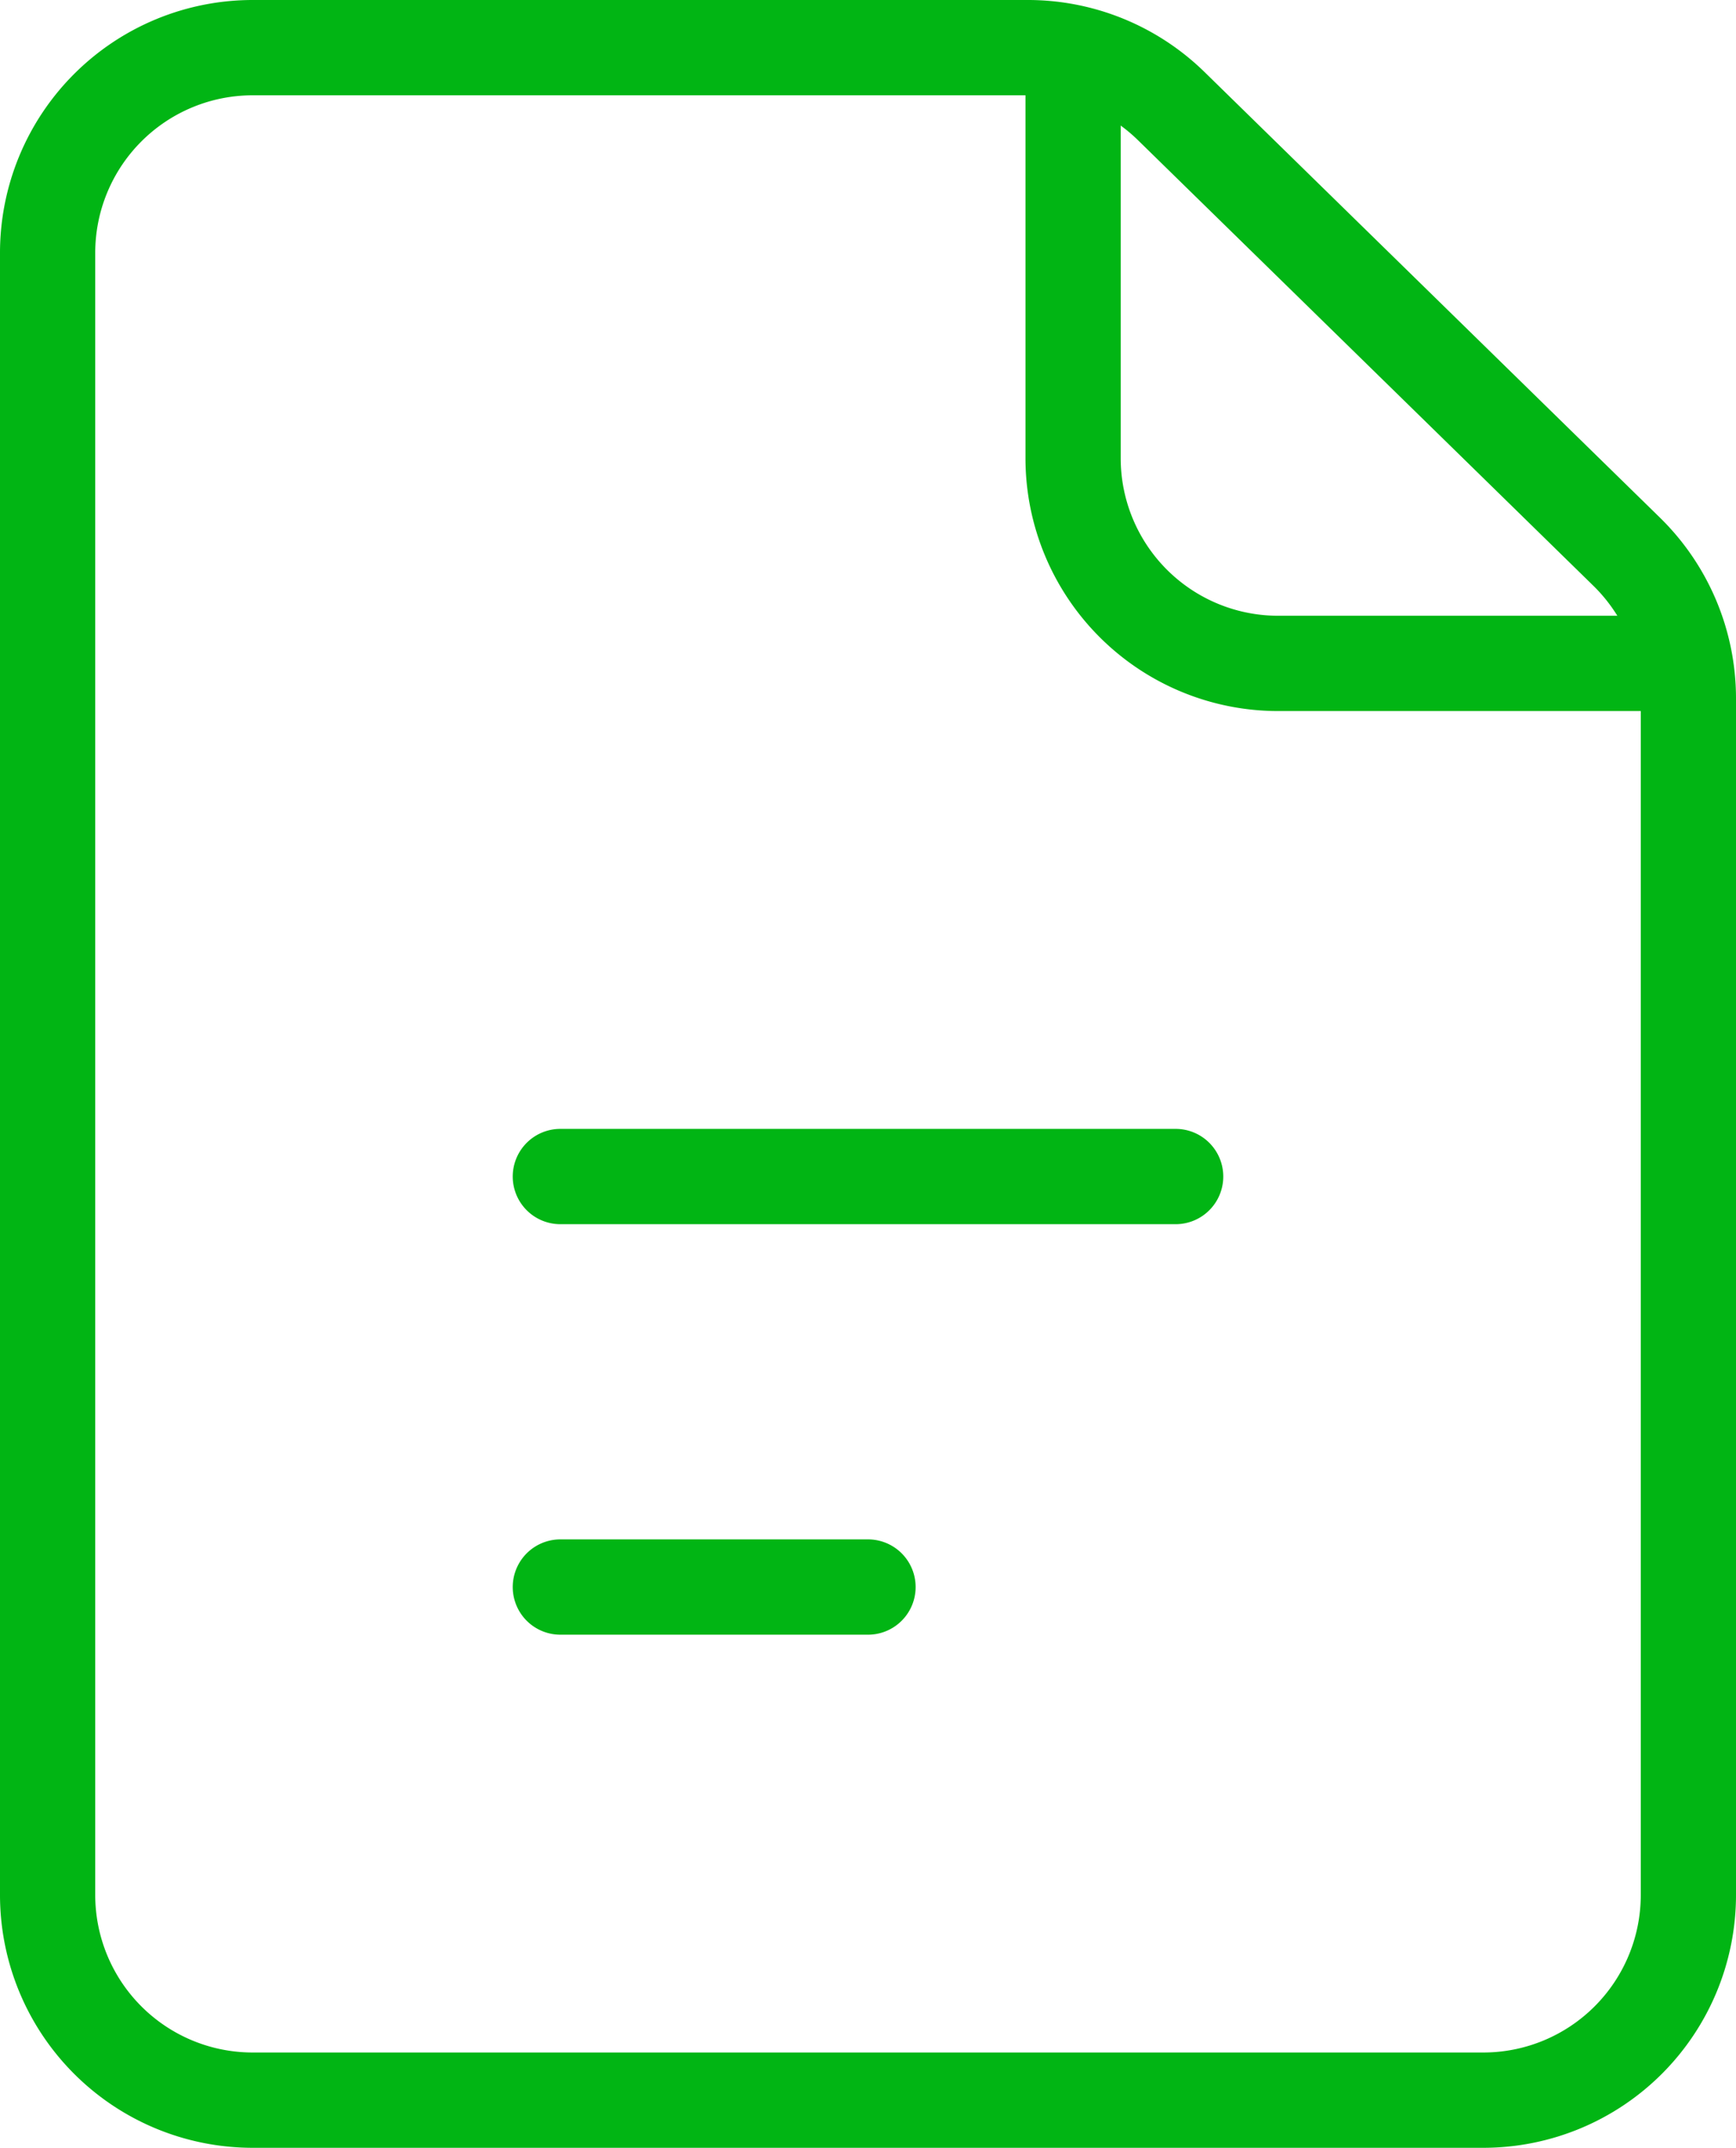
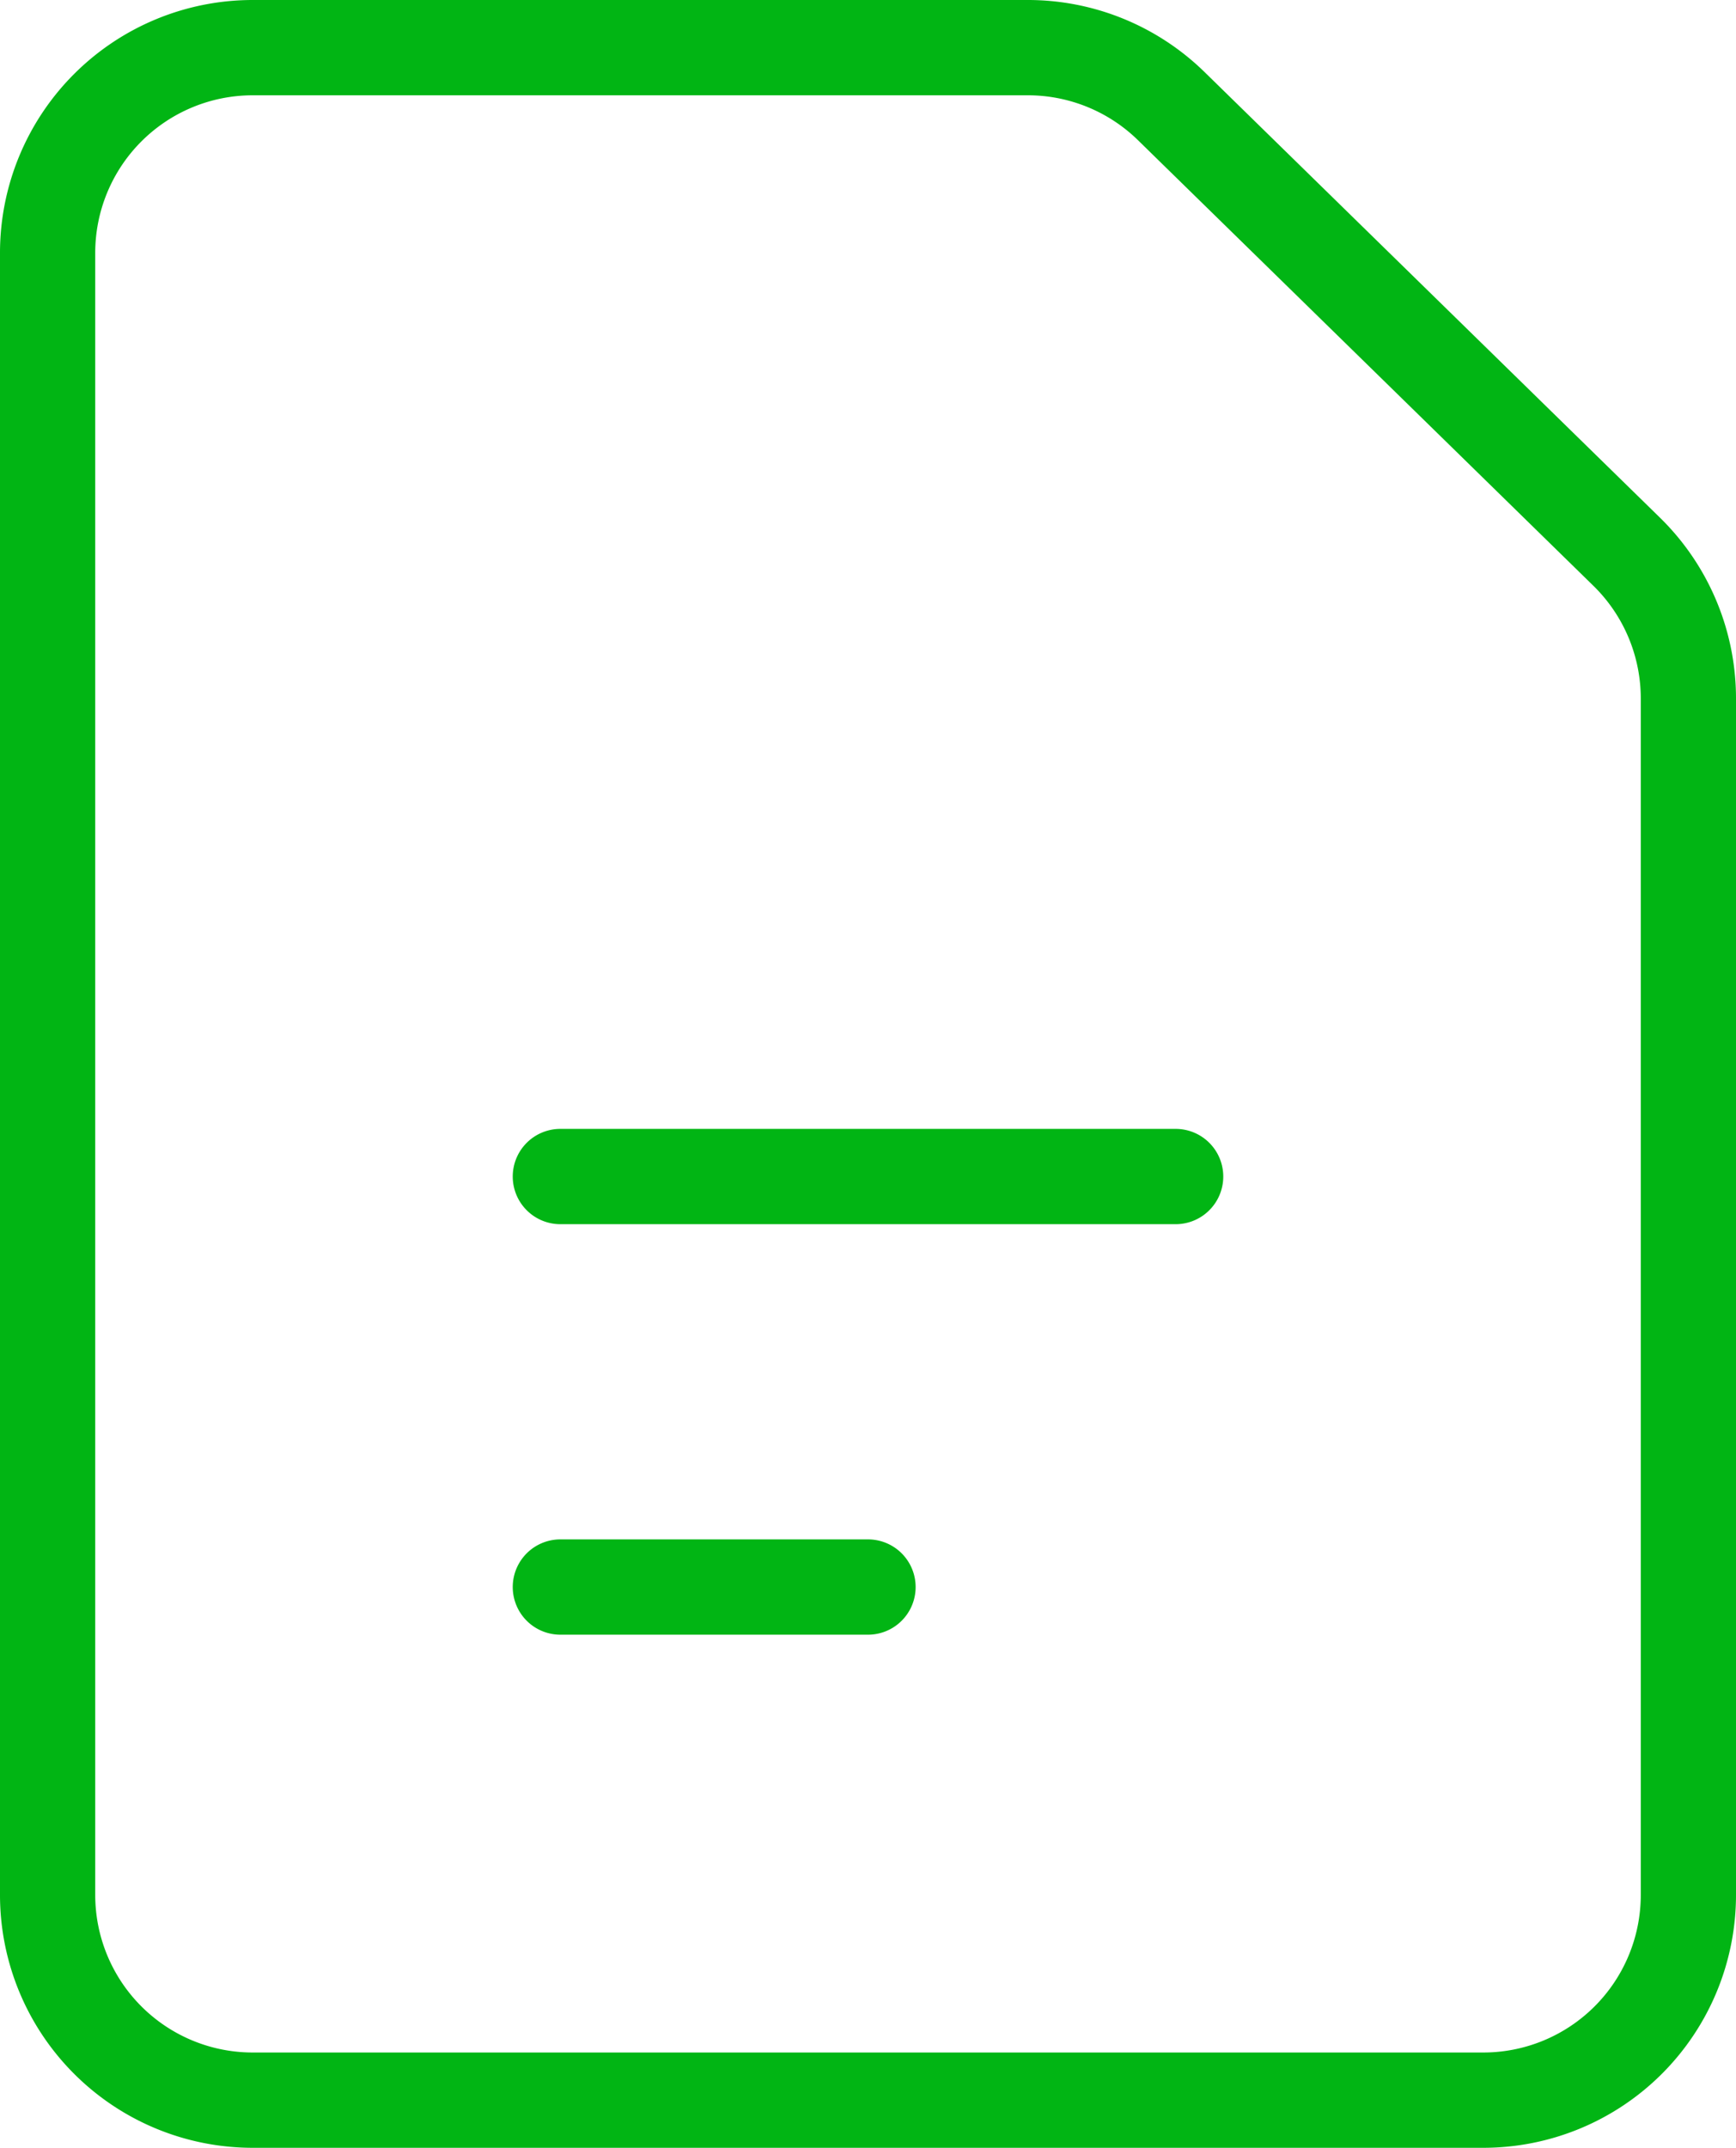
<svg xmlns="http://www.w3.org/2000/svg" width="91.151" height="112.689" viewBox="0 0 91.151 112.689">
  <g id="icn01" transform="translate(-3.5 -0.5)">
    <path id="パス_1558" data-name="パス 1558" d="M6,13.769V99.92a10.769,10.769,0,0,0,10.769,10.769H81.382A10.769,10.769,0,0,0,92.151,99.92V37.148a10.768,10.768,0,0,0-3.24-7.7L65,6.069A10.769,10.769,0,0,0,57.475,3H16.769A10.769,10.769,0,0,0,6,13.769Zm26.922,48.46H65.229M32.922,83.767H49.076" transform="translate(0 0)" fill="none" stroke="#01b514" stroke-linecap="round" stroke-linejoin="round" stroke-width="5" />
-     <path id="パス_1559" data-name="パス 1559" d="M21,3V24.538A10.769,10.769,0,0,0,31.769,35.307H53.307" transform="translate(38.844 0)" fill="none" stroke="#01b514" stroke-linejoin="round" stroke-width="5" />
  </g>
</svg>